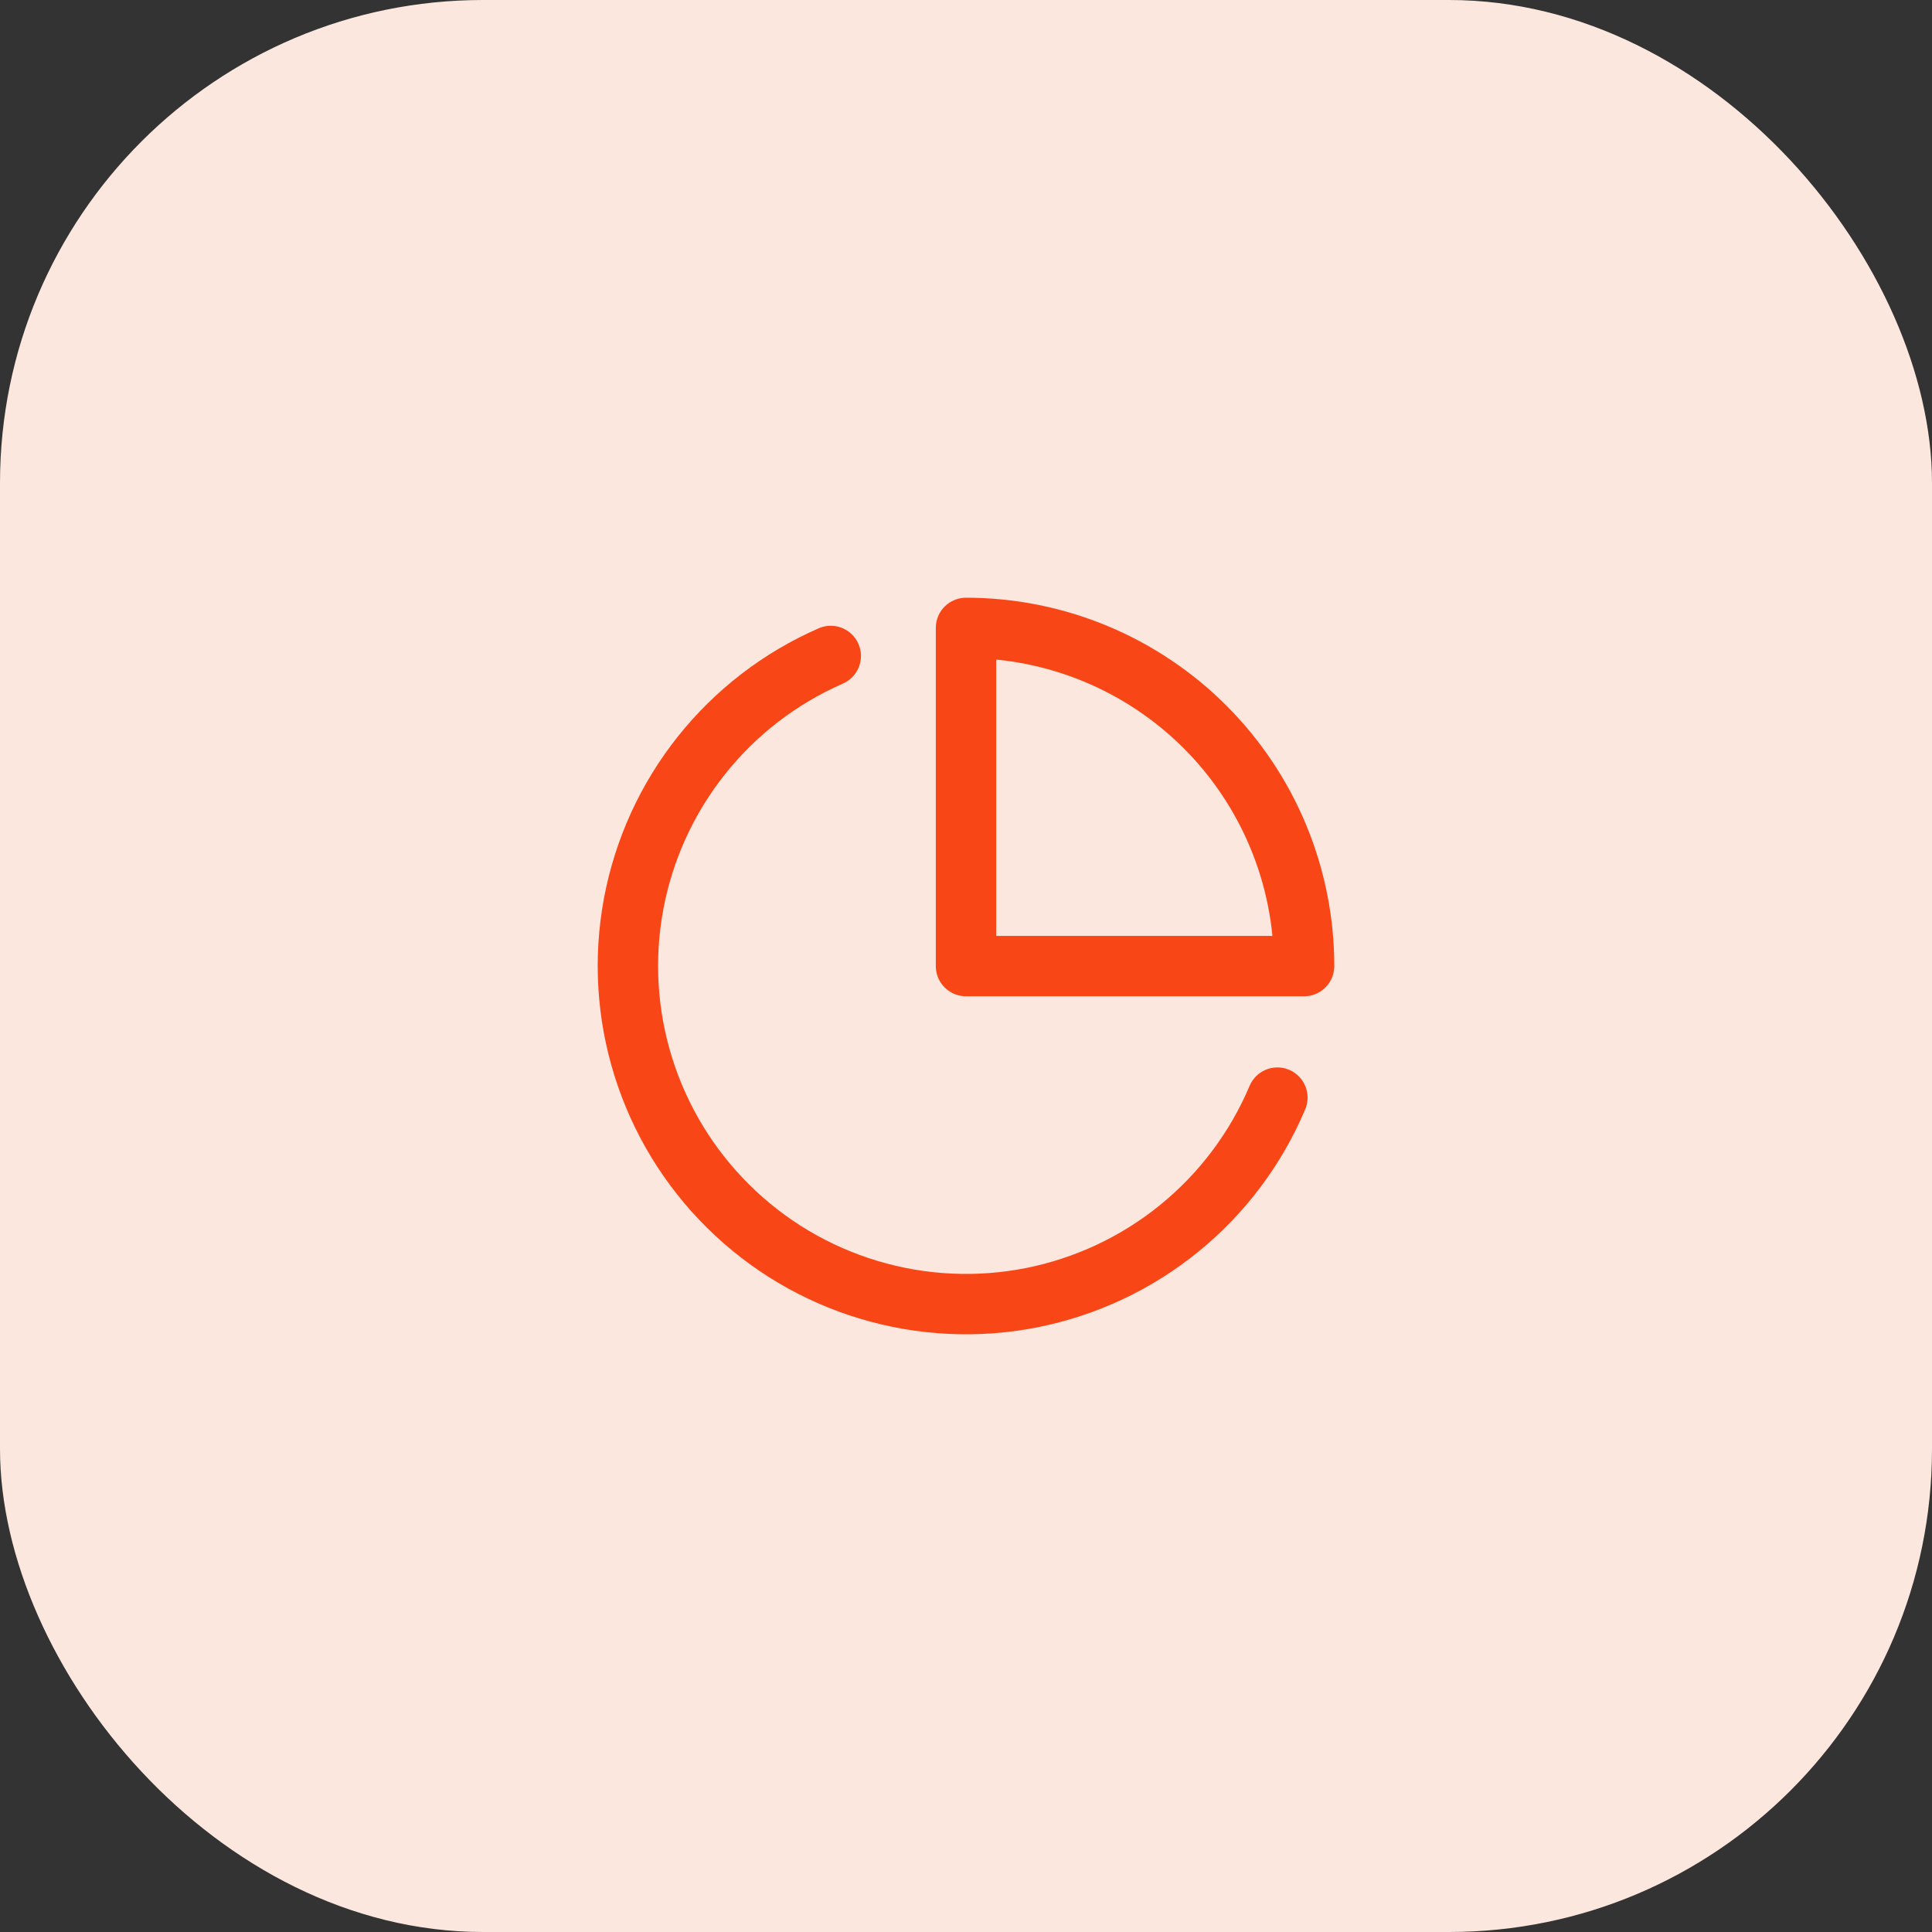
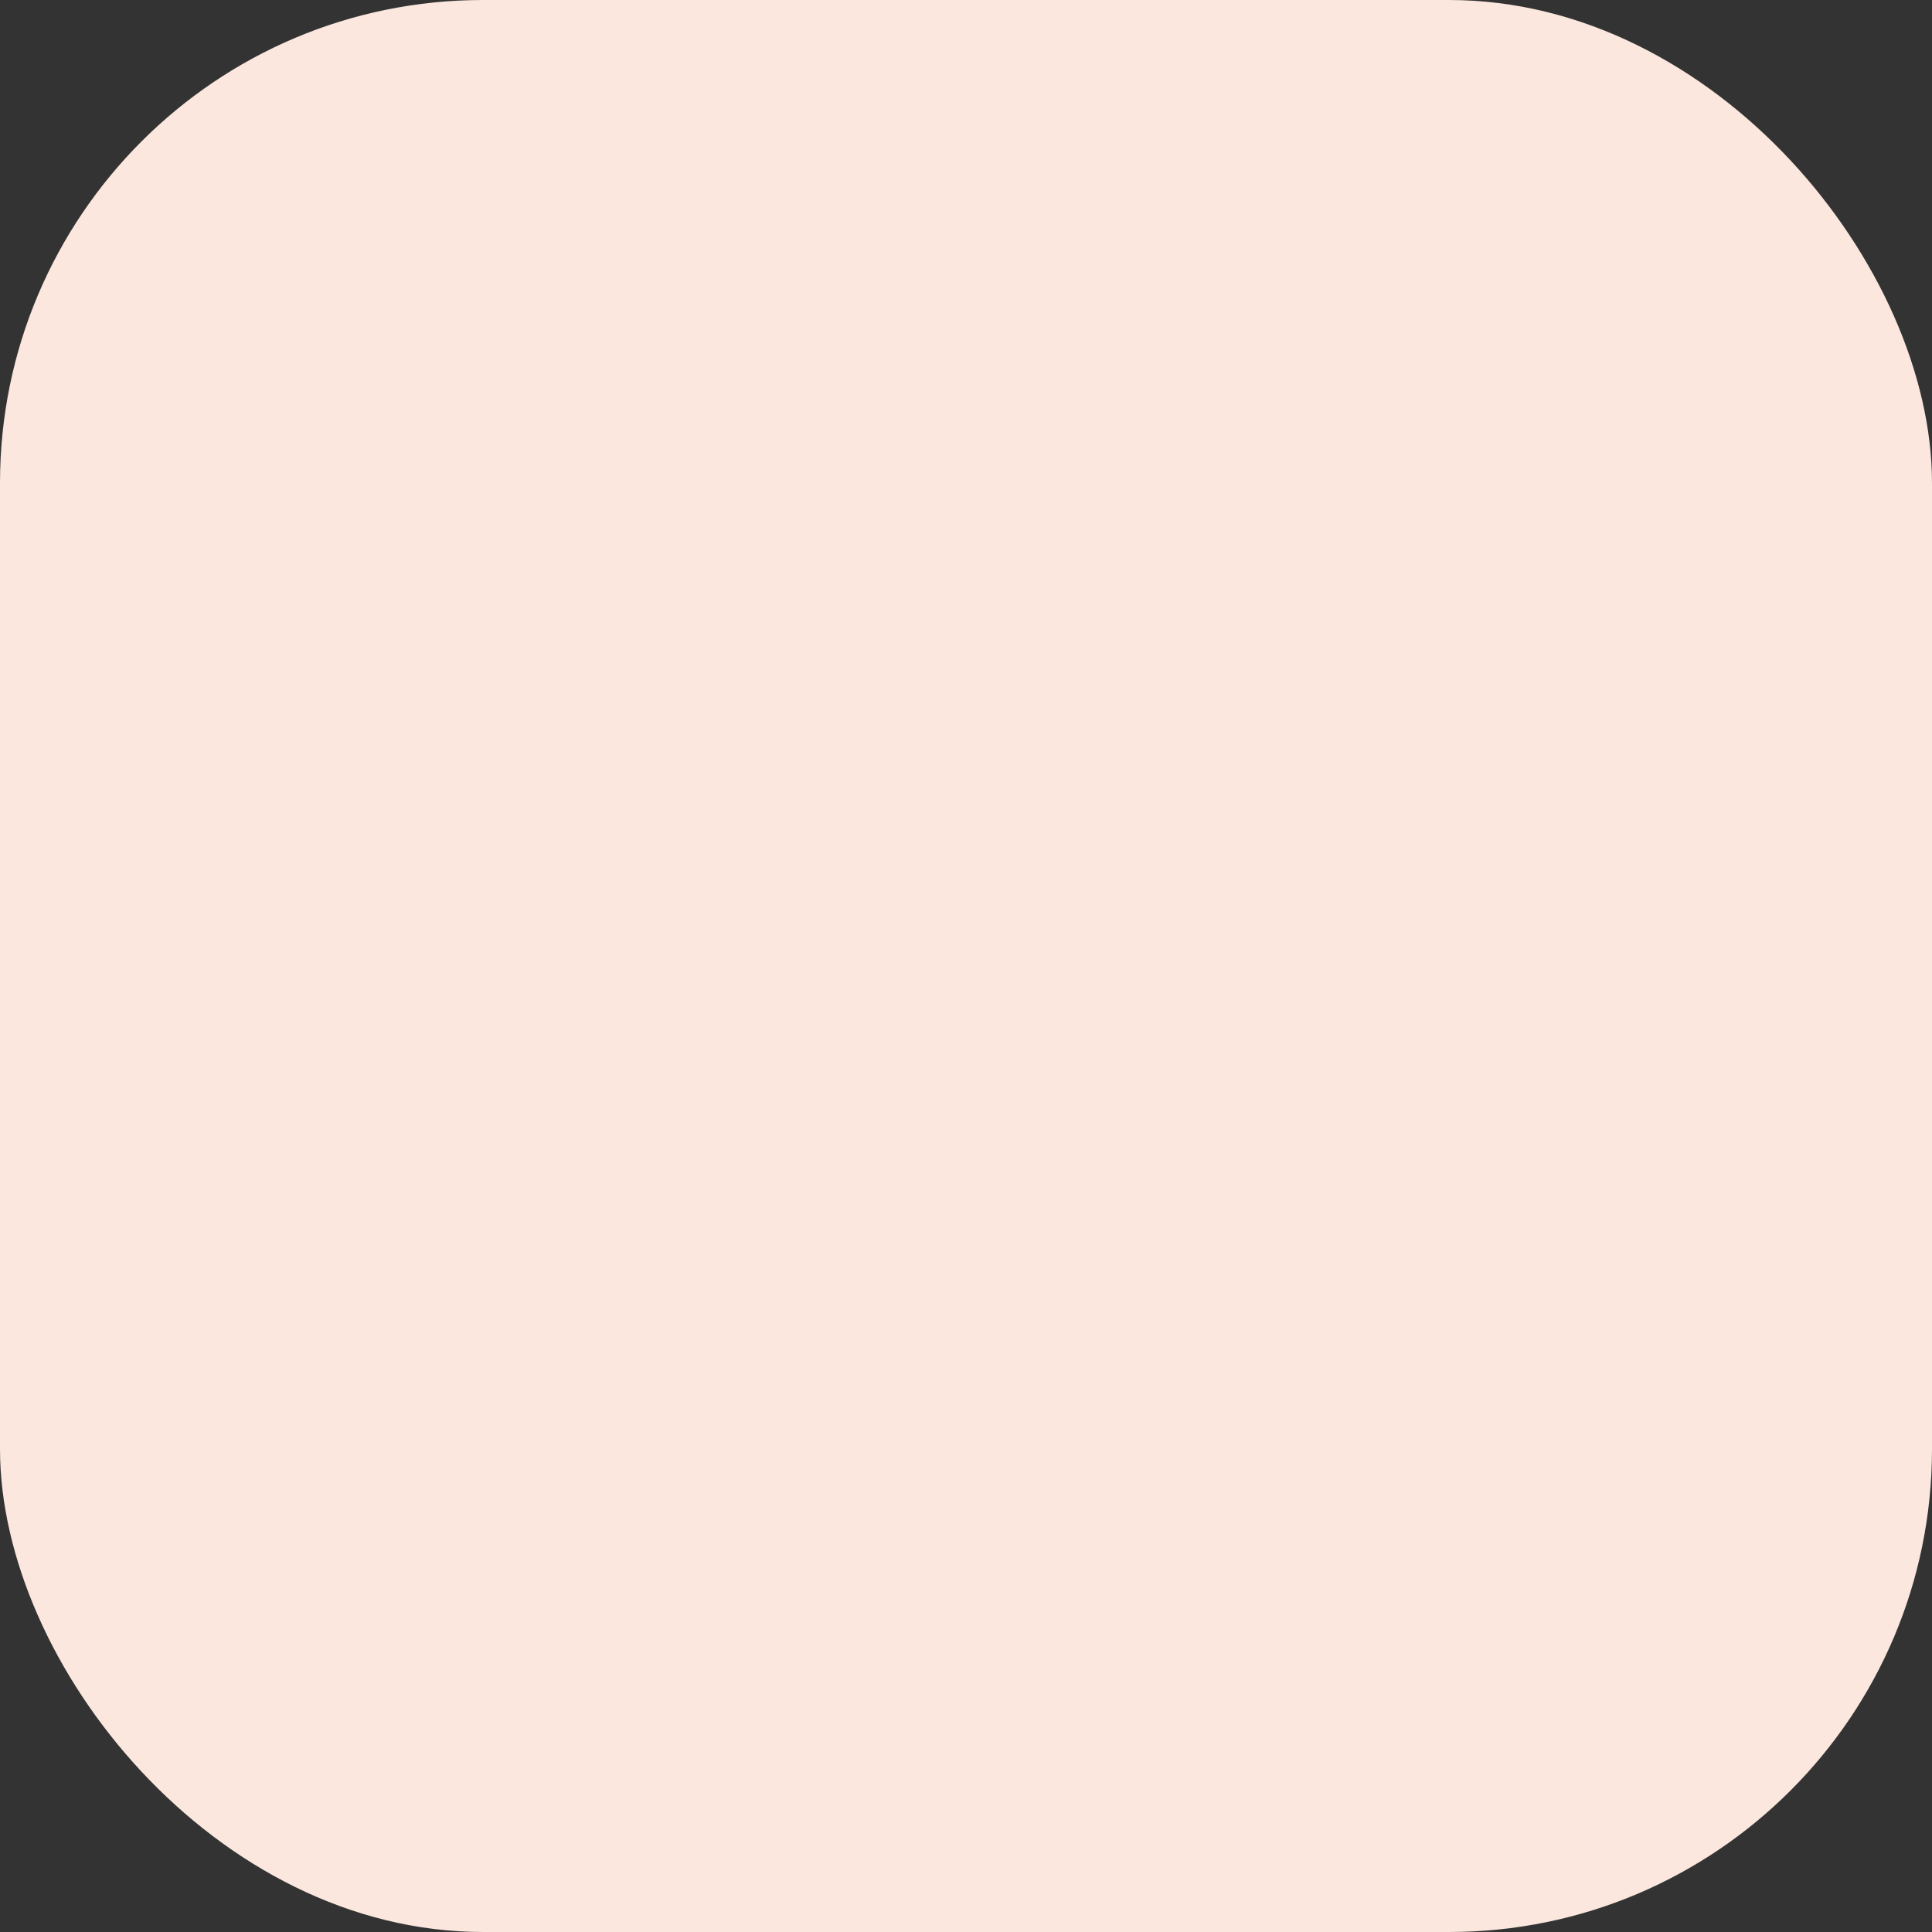
<svg xmlns="http://www.w3.org/2000/svg" width="40" height="40" viewBox="0 0 40 40" fill="none">
  <rect x="0" y="0" width="40" height="40" fill="#333333" stroke="none" />
  <rect width="40" height="40" rx="10" fill="#FBE7DE" />
-   <path d="M26.447 22.725C26.002 23.779 25.305 24.707 24.418 25.429C23.532 26.151 22.481 26.644 21.36 26.867C20.238 27.089 19.079 27.033 17.984 26.703C16.889 26.374 15.892 25.782 15.079 24.977C14.265 24.173 13.662 23.182 13.32 22.091C12.978 21 12.909 19.841 13.118 18.717C13.328 17.592 13.809 16.536 14.521 15.641C15.232 14.746 16.152 14.039 17.2 13.581M27 20.002C27 19.082 26.819 18.172 26.467 17.322C26.115 16.473 25.6 15.701 24.95 15.051C24.3 14.401 23.528 13.885 22.679 13.533C21.83 13.181 20.919 13 20 13V20.002H27Z" stroke="#F94616" stroke-width="1.25" stroke-linecap="round" stroke-linejoin="round" />
</svg>